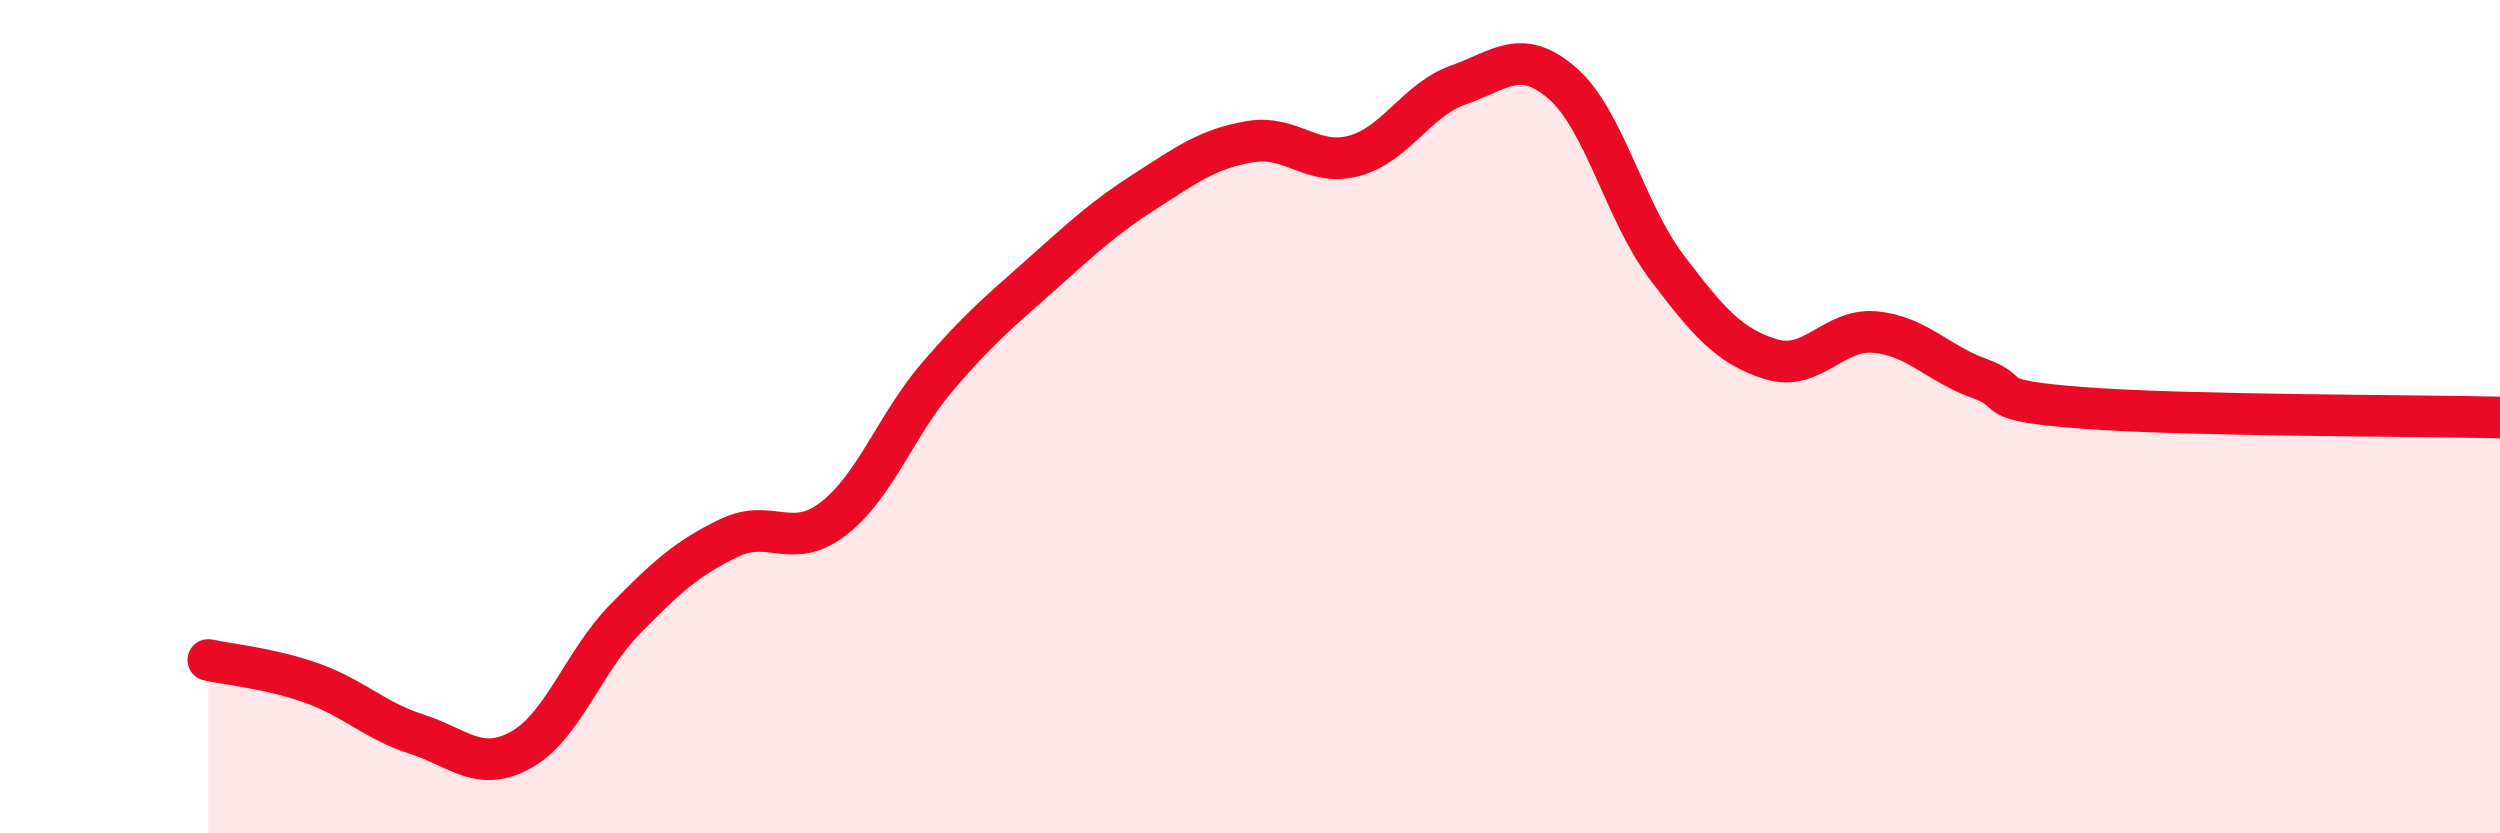
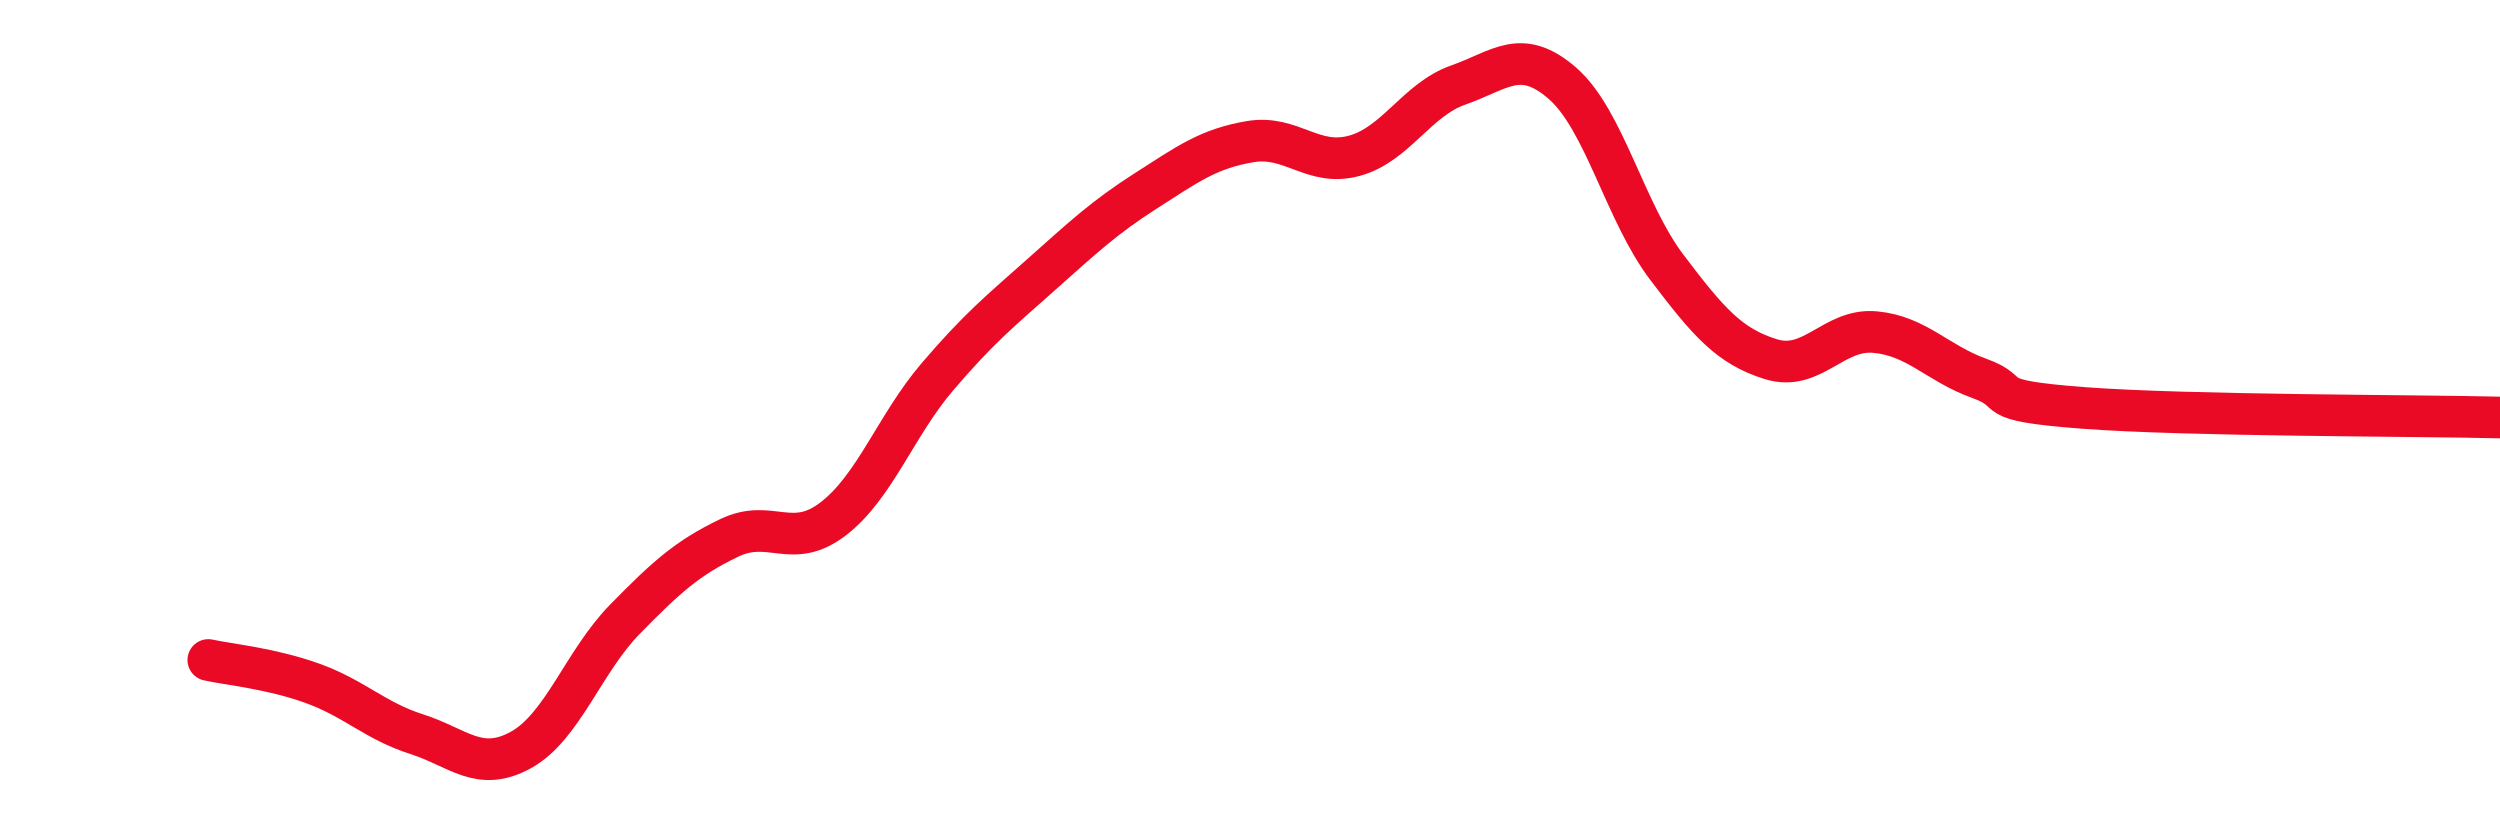
<svg xmlns="http://www.w3.org/2000/svg" width="60" height="20" viewBox="0 0 60 20">
-   <path d="M 5,15.84 C 5.5,15.95 6.5,16.04 7.5,16.4 C 8.5,16.76 9,17.3 10,17.62 C 11,17.94 11.5,18.55 12.5,18 C 13.5,17.45 14,15.88 15,14.86 C 16,13.84 16.5,13.39 17.5,12.91 C 18.5,12.43 19,13.22 20,12.45 C 21,11.68 21.5,10.21 22.5,9.04 C 23.5,7.87 24,7.47 25,6.58 C 26,5.69 26.5,5.22 27.5,4.58 C 28.5,3.94 29,3.57 30,3.4 C 31,3.23 31.5,4.01 32.5,3.74 C 33.5,3.47 34,2.39 35,2.04 C 36,1.69 36.5,1.13 37.5,2 C 38.5,2.87 39,5.09 40,6.41 C 41,7.73 41.5,8.31 42.5,8.62 C 43.5,8.93 44,7.88 45,7.97 C 46,8.06 46.5,8.72 47.5,9.08 C 48.5,9.44 47.5,9.6 50,9.79 C 52.5,9.98 58,9.97 60,10.02L60 20L5 20Z" fill="#EB0A25" opacity="0.1" stroke-linecap="round" stroke-linejoin="round" />
  <path d="M 5,15.84 C 5.5,15.95 6.5,16.04 7.5,16.4 C 8.5,16.76 9,17.3 10,17.62 C 11,17.94 11.5,18.55 12.5,18 C 13.5,17.45 14,15.88 15,14.86 C 16,13.84 16.5,13.39 17.5,12.91 C 18.5,12.43 19,13.22 20,12.45 C 21,11.68 21.5,10.21 22.5,9.04 C 23.5,7.87 24,7.47 25,6.58 C 26,5.69 26.5,5.22 27.5,4.58 C 28.5,3.94 29,3.57 30,3.4 C 31,3.23 31.5,4.01 32.5,3.74 C 33.5,3.47 34,2.39 35,2.04 C 36,1.69 36.5,1.13 37.5,2 C 38.5,2.87 39,5.09 40,6.41 C 41,7.73 41.5,8.31 42.5,8.62 C 43.5,8.93 44,7.88 45,7.97 C 46,8.06 46.5,8.72 47.5,9.08 C 48.5,9.44 47.5,9.6 50,9.79 C 52.5,9.98 58,9.97 60,10.02" stroke="#EB0A25" stroke-width="1" fill="none" stroke-linecap="round" stroke-linejoin="round" />
</svg>